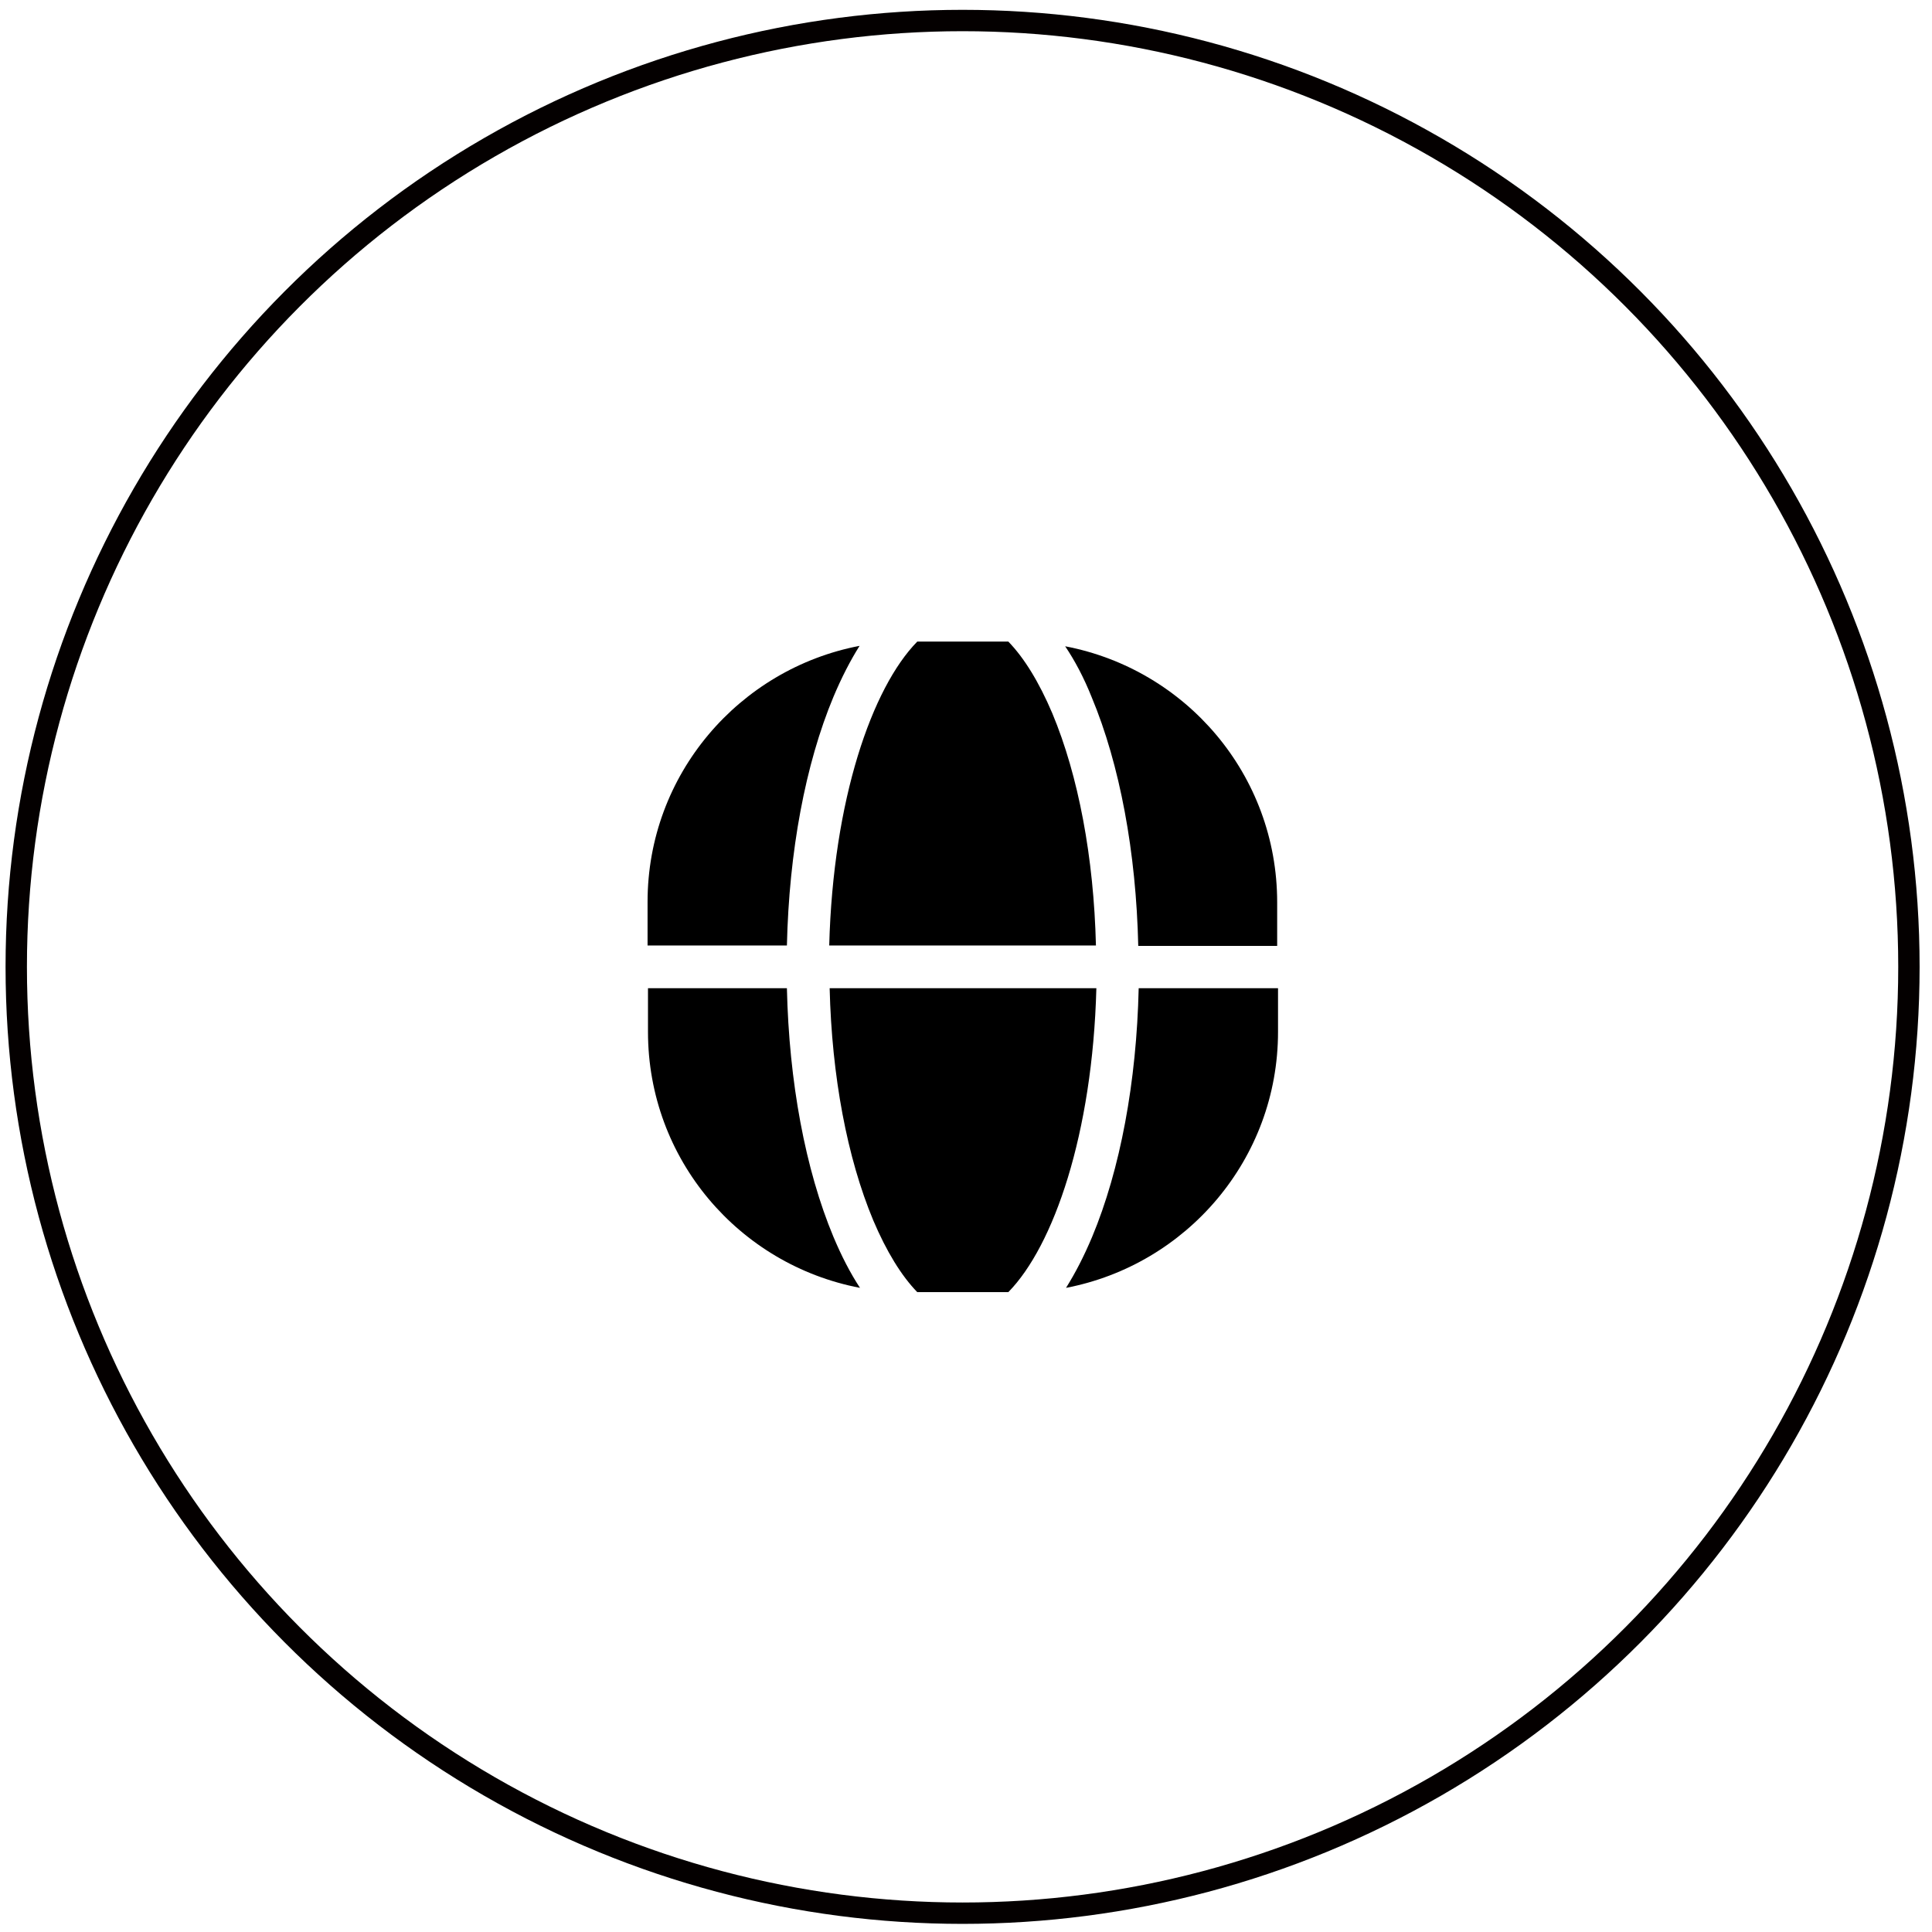
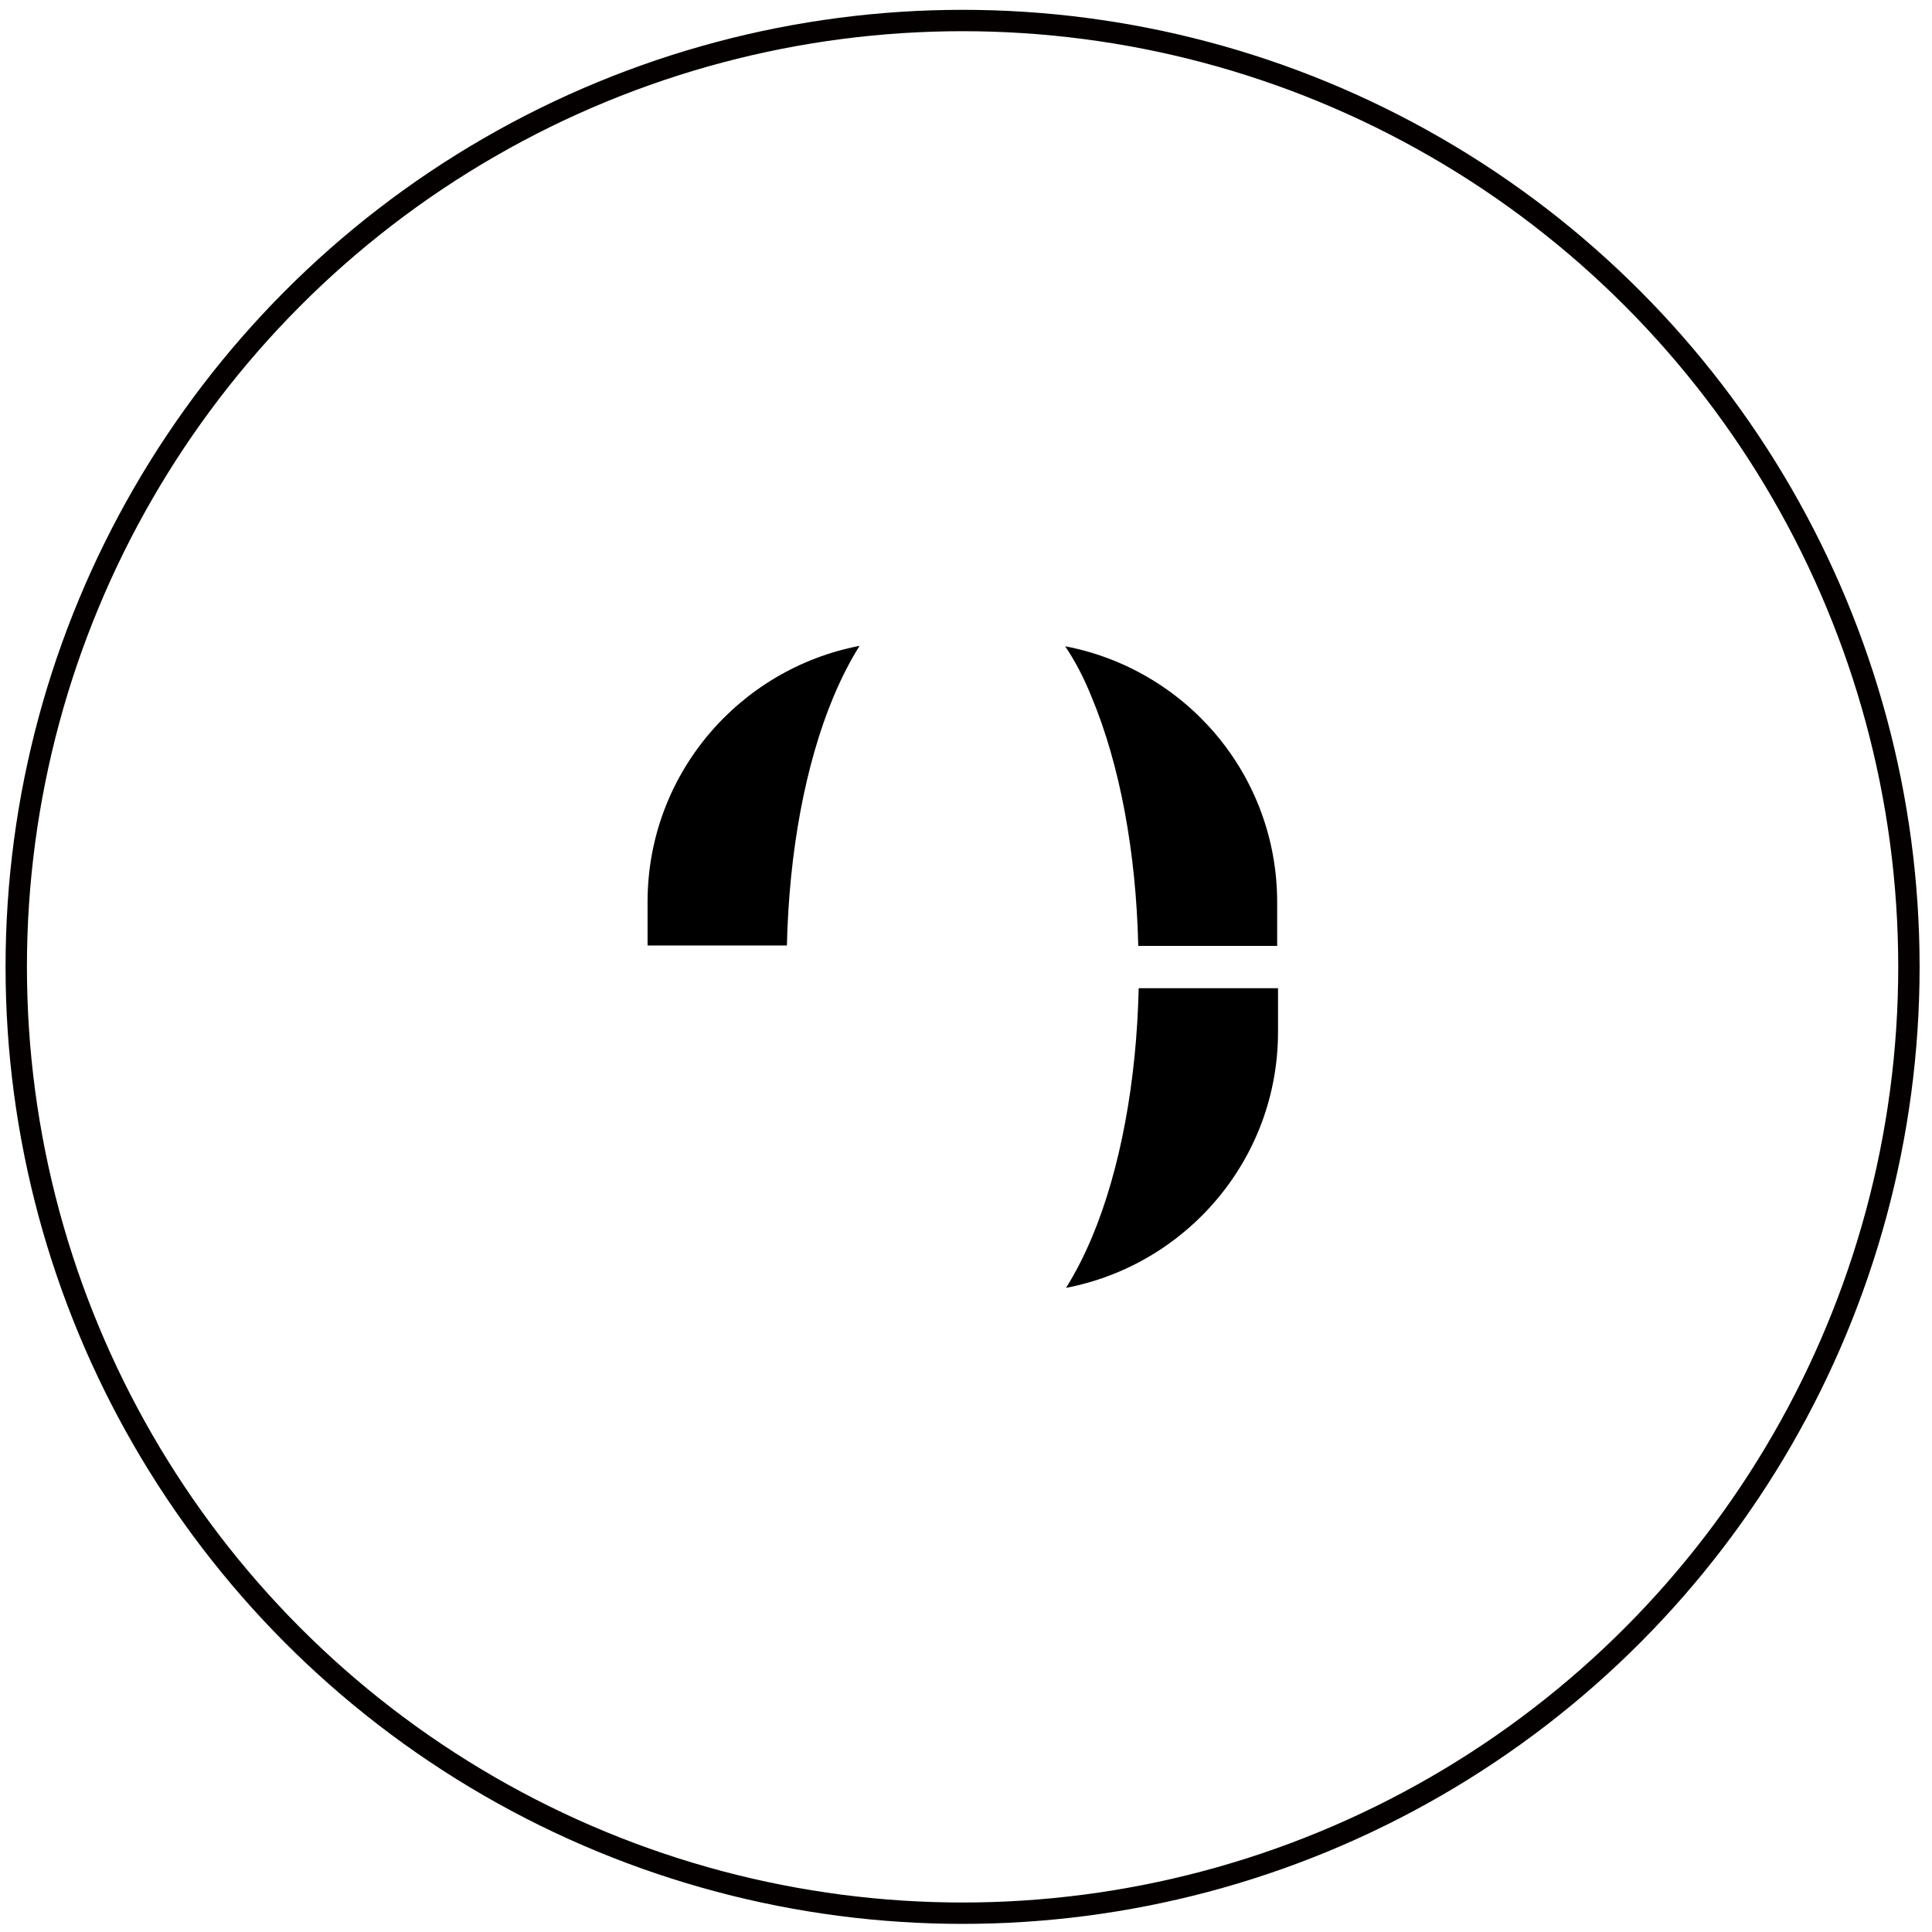
<svg xmlns="http://www.w3.org/2000/svg" version="1.1" id="图层_1" x="0px" y="0px" viewBox="0 0 452 452" style="enable-background:new 0 0 452 452;" xml:space="preserve">
  <style type="text/css">
	.st0{fill:none;stroke:#040000;stroke-width:5;stroke-miterlimit:10;}
</style>
  <g>
    <circle class="st0" cx="225.2" cy="226.2" r="221.4" />
    <g>
      <path d="M255.4,163.1c6.6,15.8,10.4,36.3,10.9,58.2h32.5v-10.2c0-29.8-21.3-54.5-49.6-59.9C251.5,154.6,253.6,158.6,255.4,163.1z" />
-       <path d="M194.1,231.2c0.5,20.6,4.1,39.7,10.2,54.3c3.1,7.3,6.6,13,10.3,16.8h21.3c10.6-10.8,19.7-37,20.6-71.1H194.1z" />
-       <path d="M256.4,221.2c-0.5-20.6-4.1-39.7-10.2-54.3c-3.1-7.3-6.6-13-10.3-16.8h-21.3c-10.6,10.8-19.7,37-20.6,71.1H256.4z" />
      <path d="M266.4,231.2c-0.5,21.9-4.3,42.4-10.9,58.2c-1.9,4.5-3.9,8.4-6.1,11.9c28.2-5.4,49.6-30.1,49.6-59.9v-10.2H266.4z" />
-       <path d="M195,289.4c-6.6-15.8-10.4-36.3-10.9-58.2h-32.5v10.2c0,29.8,21.3,54.5,49.6,59.9C198.9,297.8,196.9,293.9,195,289.4z" />
      <path d="M184.1,221.2c0.5-21.9,4.3-42.4,10.9-58.2c1.9-4.5,3.9-8.4,6.1-11.9c-28.2,5.4-49.6,30.1-49.6,59.9v10.2H184.1z" />
    </g>
  </g>
</svg>